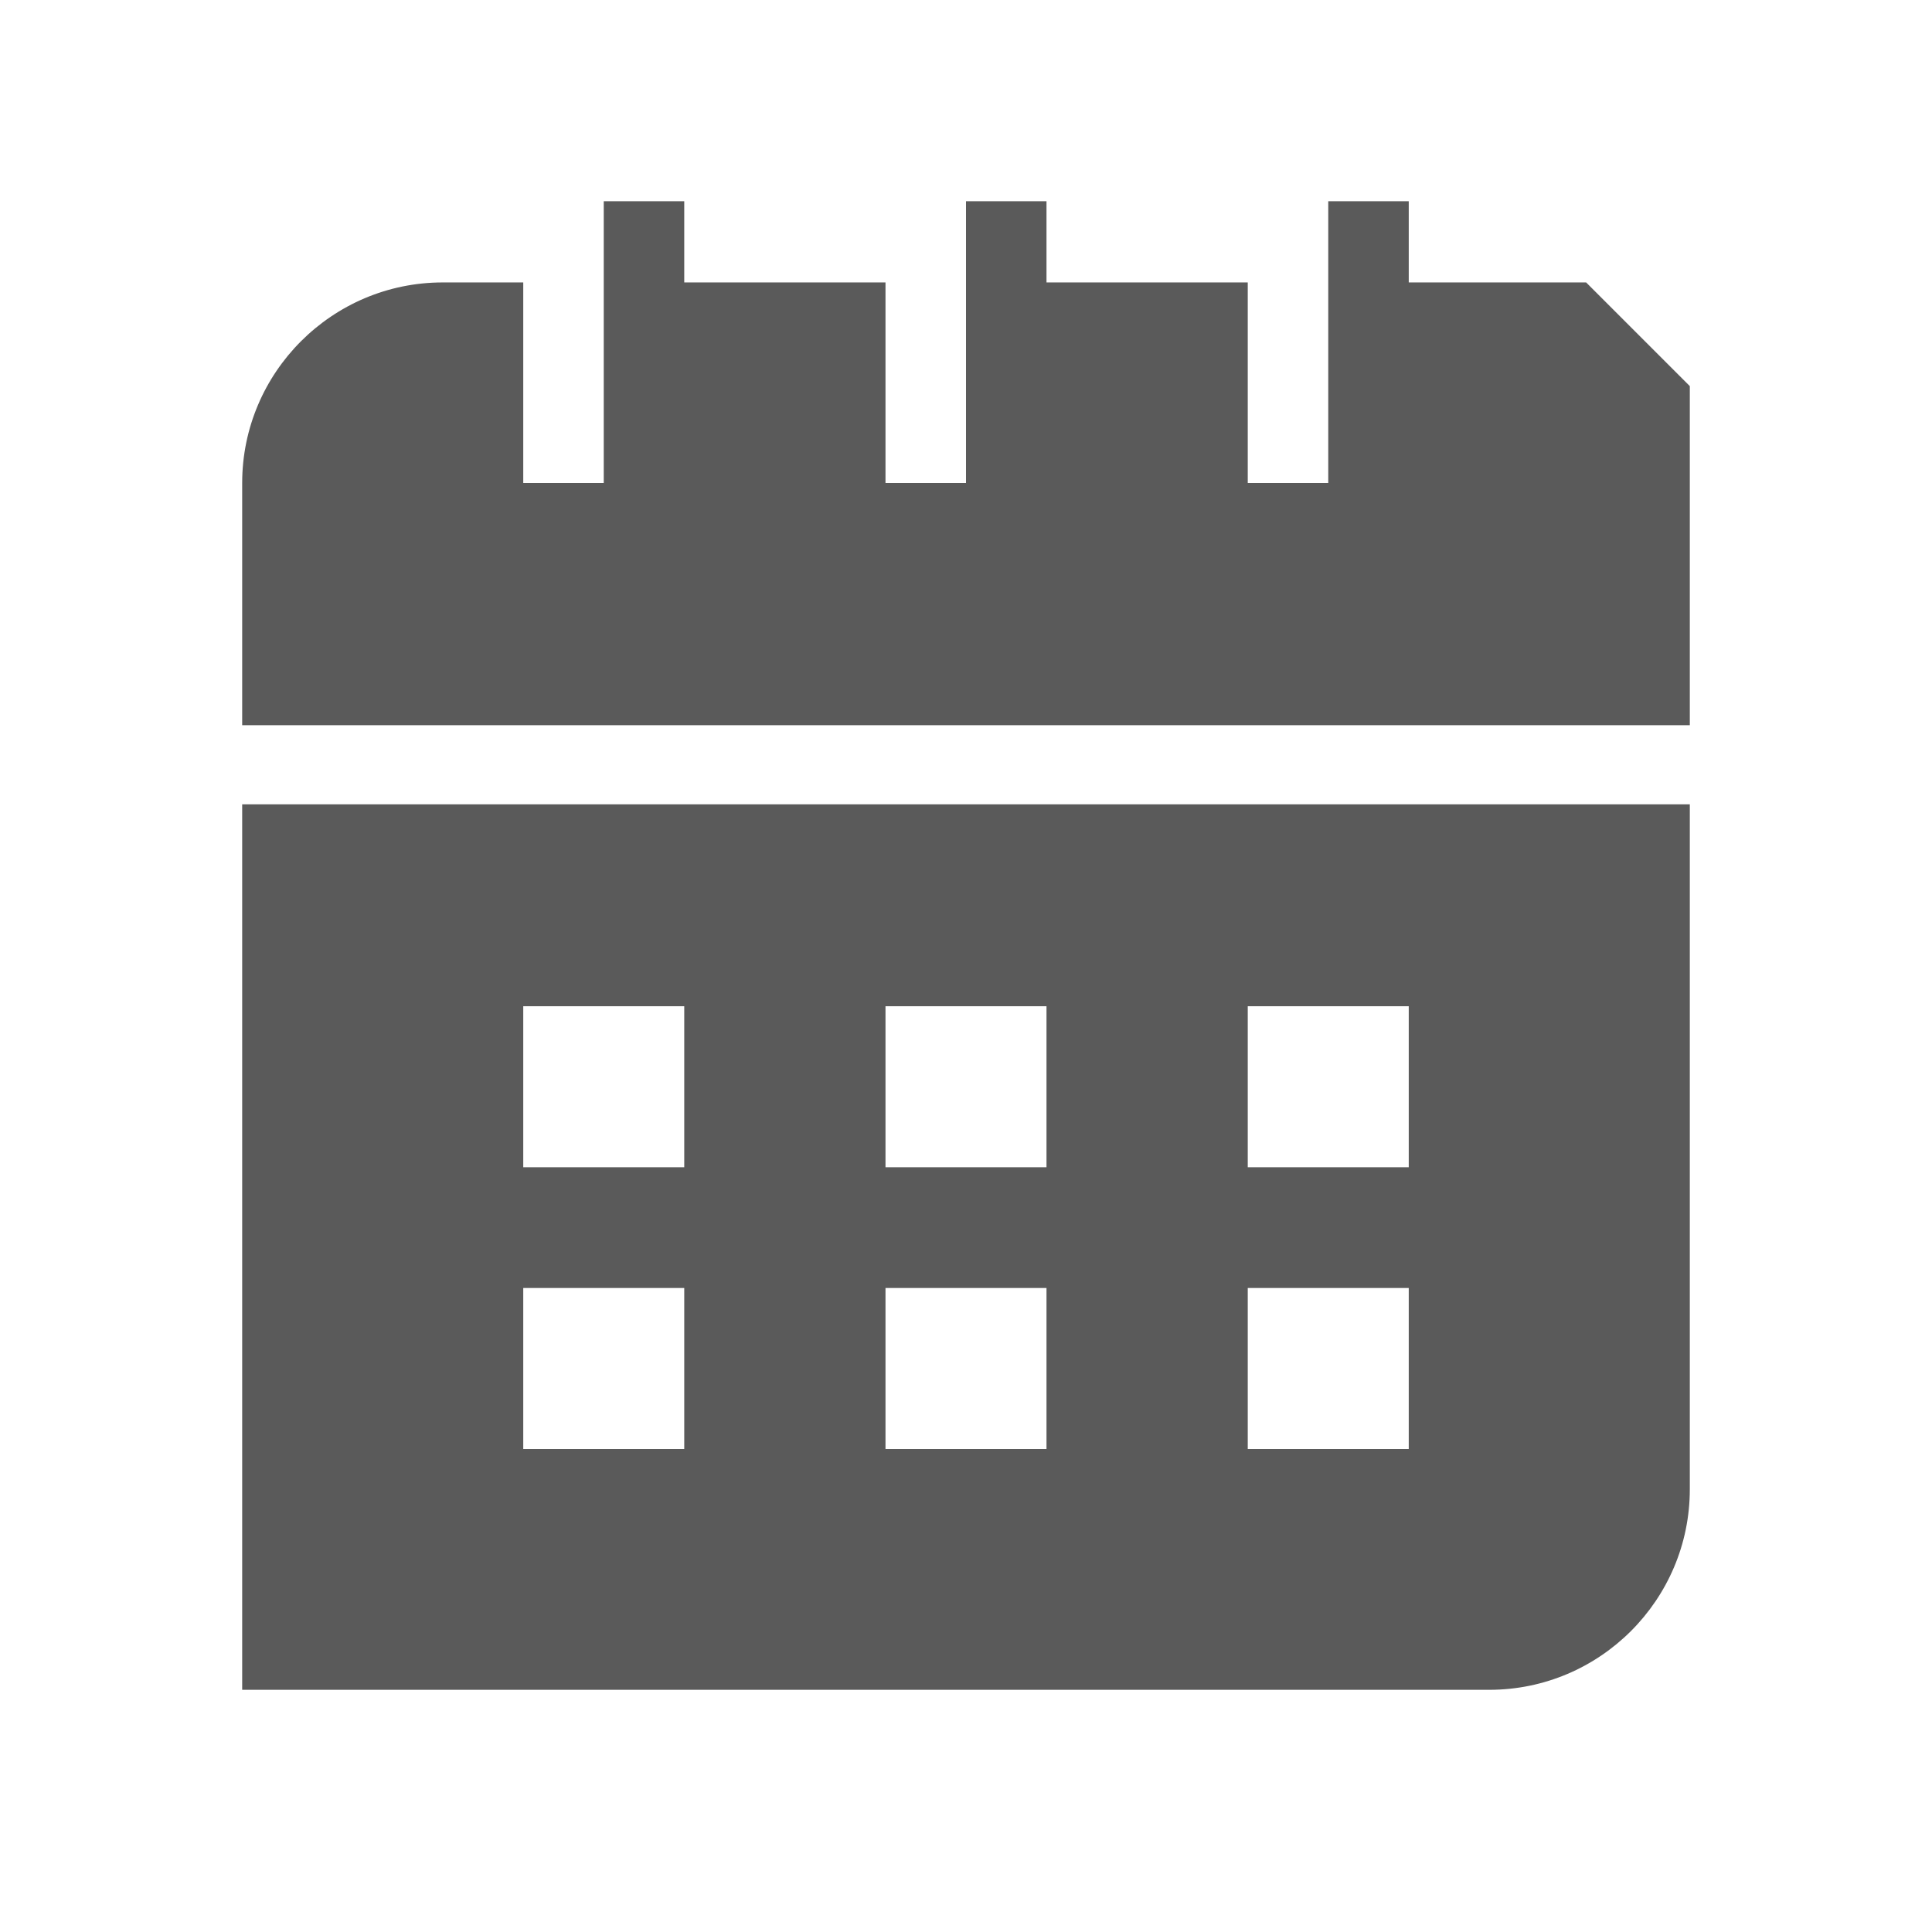
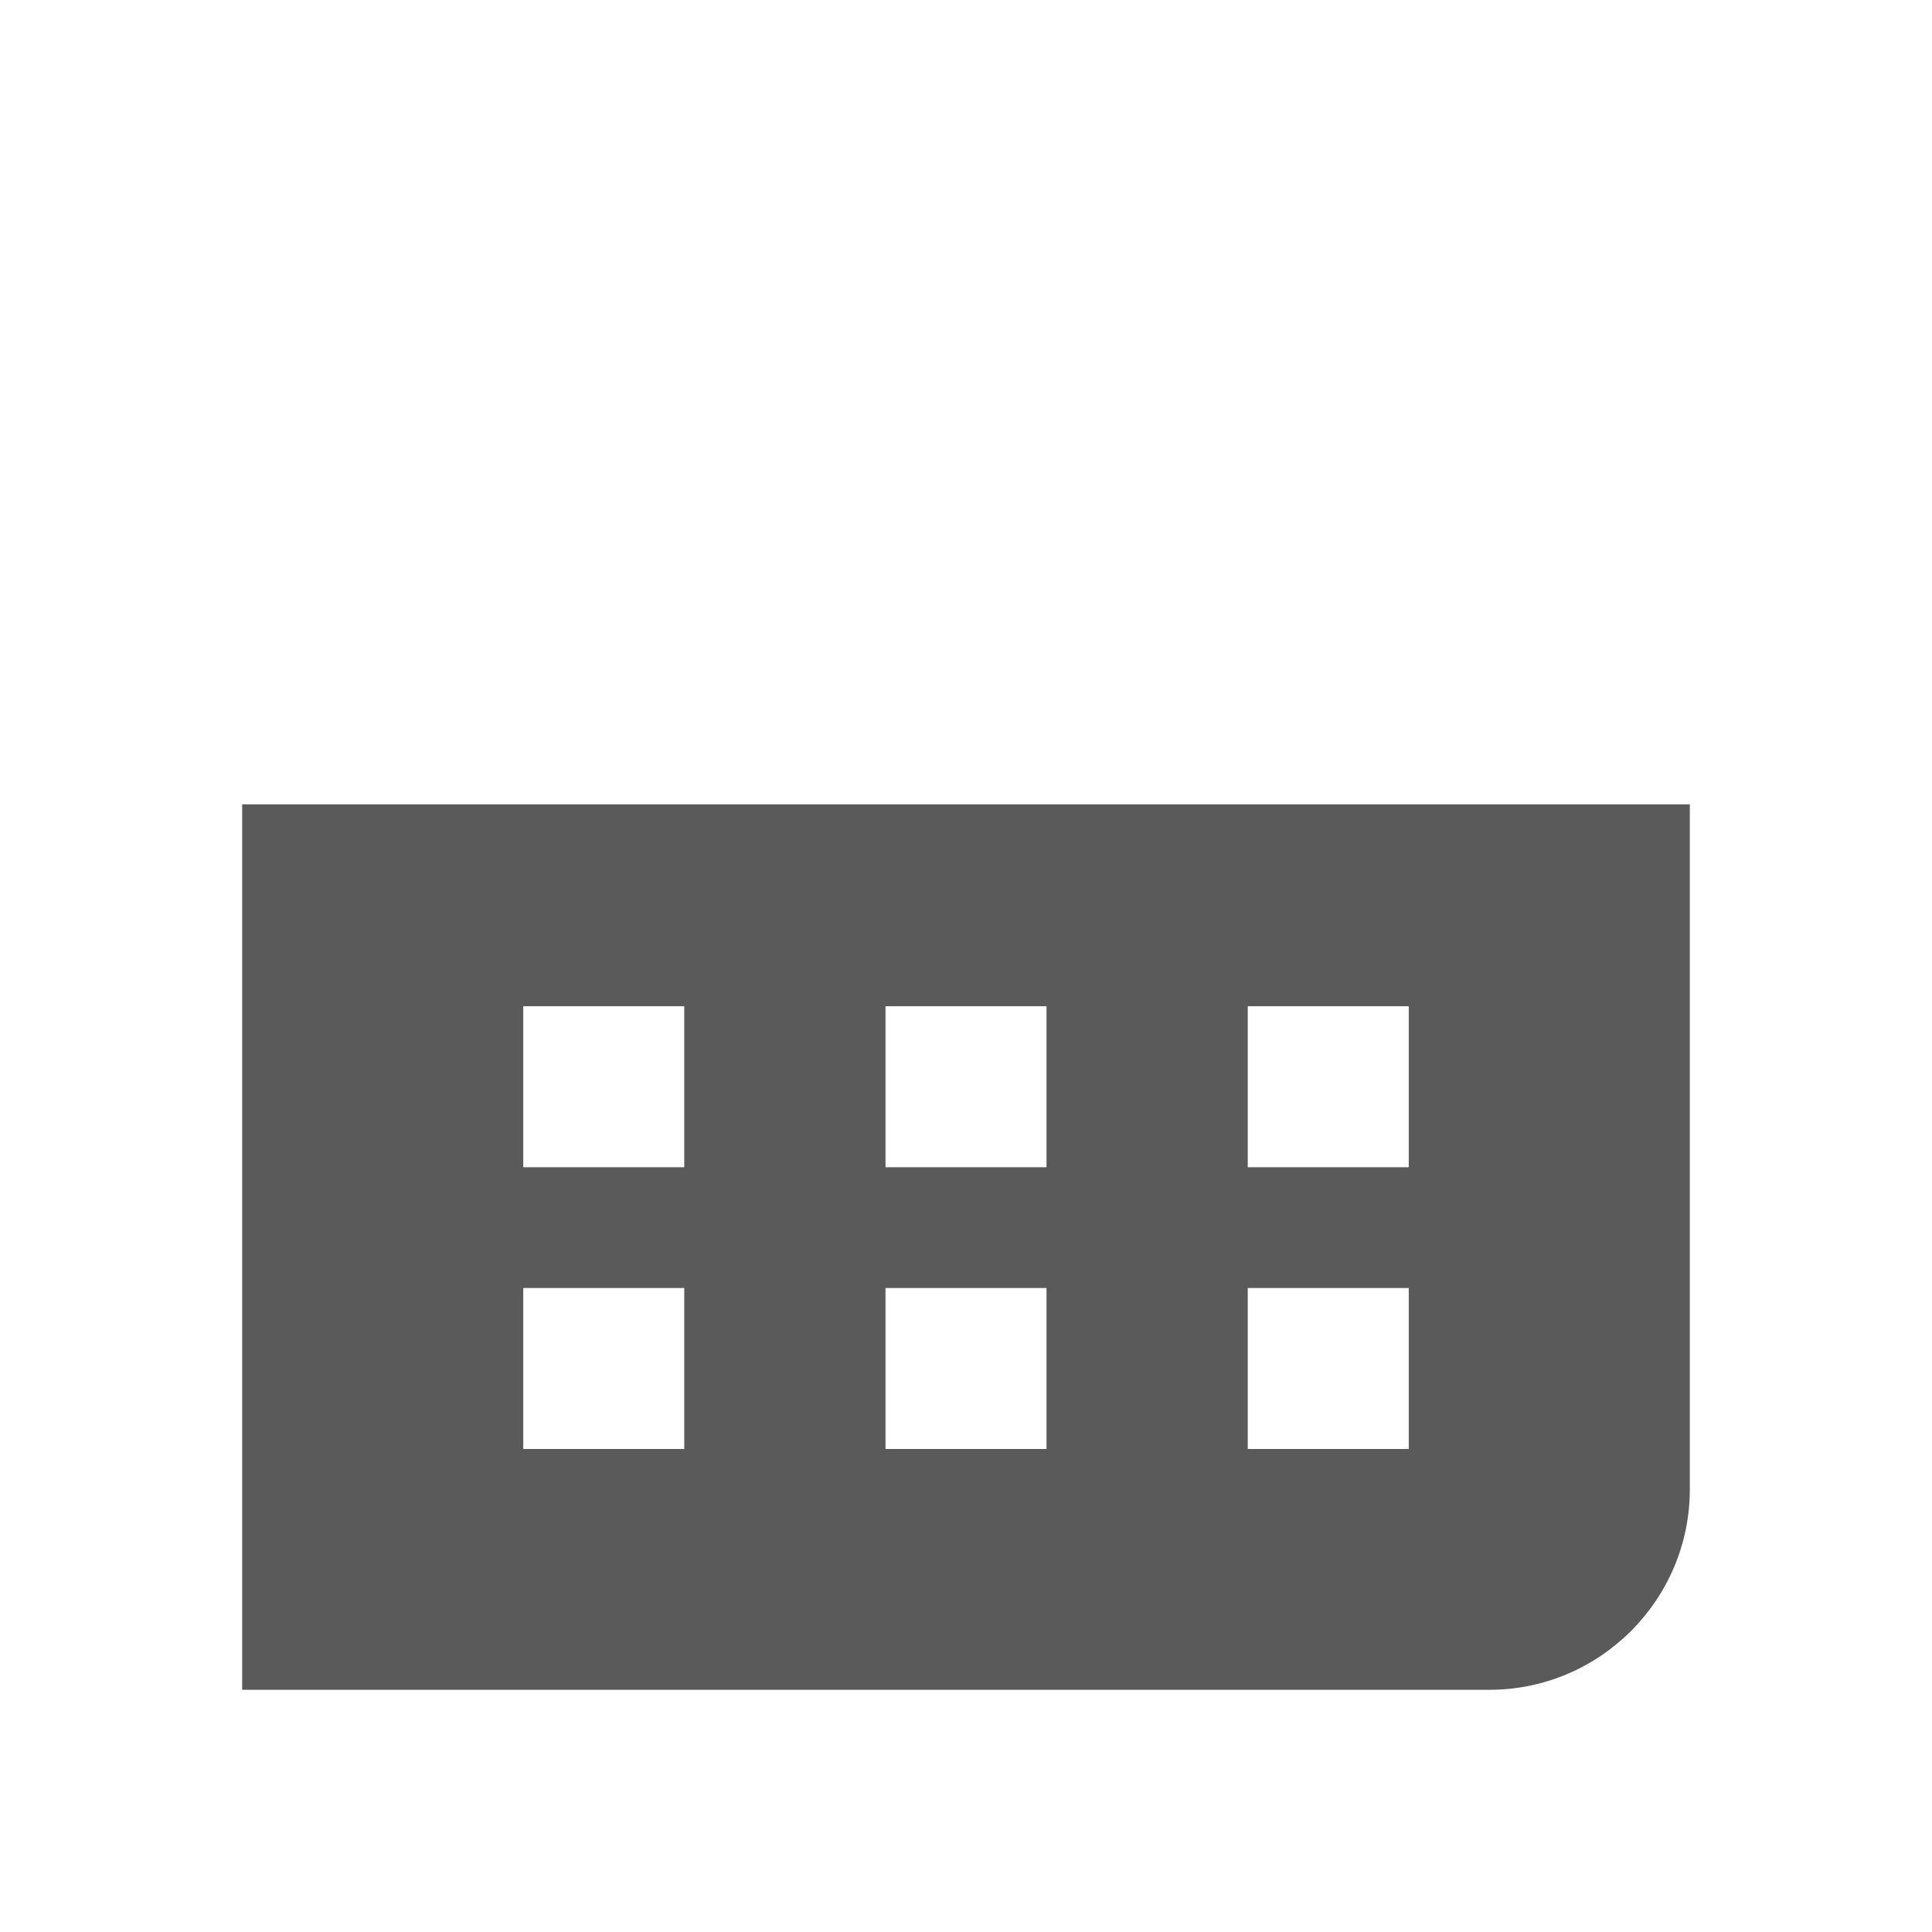
<svg xmlns="http://www.w3.org/2000/svg" version="1.1" id="Capa_1" x="0px" y="0px" viewBox="0 0 480 480" style="enable-background:new 0 0 480 480;" xml:space="preserve">
  <style type="text/css">
	.st0{fill:#5A5A5A;}
</style>
  <g>
-     <path class="st0" d="M394.07,70.17H350V50h-20v20.17V80v9.83V120h-20V89.83V80v-9.83h-50V50h-20v20.17V80v9.83V120h-20V89.83V80   v-9.83h-50V50h-20v20.17V80v9.83V120h-20V89.83V80v-9.83h-20c-27.47,0-49.83,22.35-49.83,49.83v60.17H70h9.83h320.35H410h9.83   V95.93L394.07,70.17z" />
    <path class="st0" d="M400.17,199.83H79.83H70h-9.83v220H370c27.47,0,49.83-22.35,49.83-49.83V199.83H410H400.17z M310,250h40v40   h-40V250z M310,320h40v40h-40V320z M220,250h40v40h-40V250z M220,320h40v40h-40V320z M130,250h40v40h-40V250z M130,320h40v40h-40   V320z" />
  </g>
</svg>